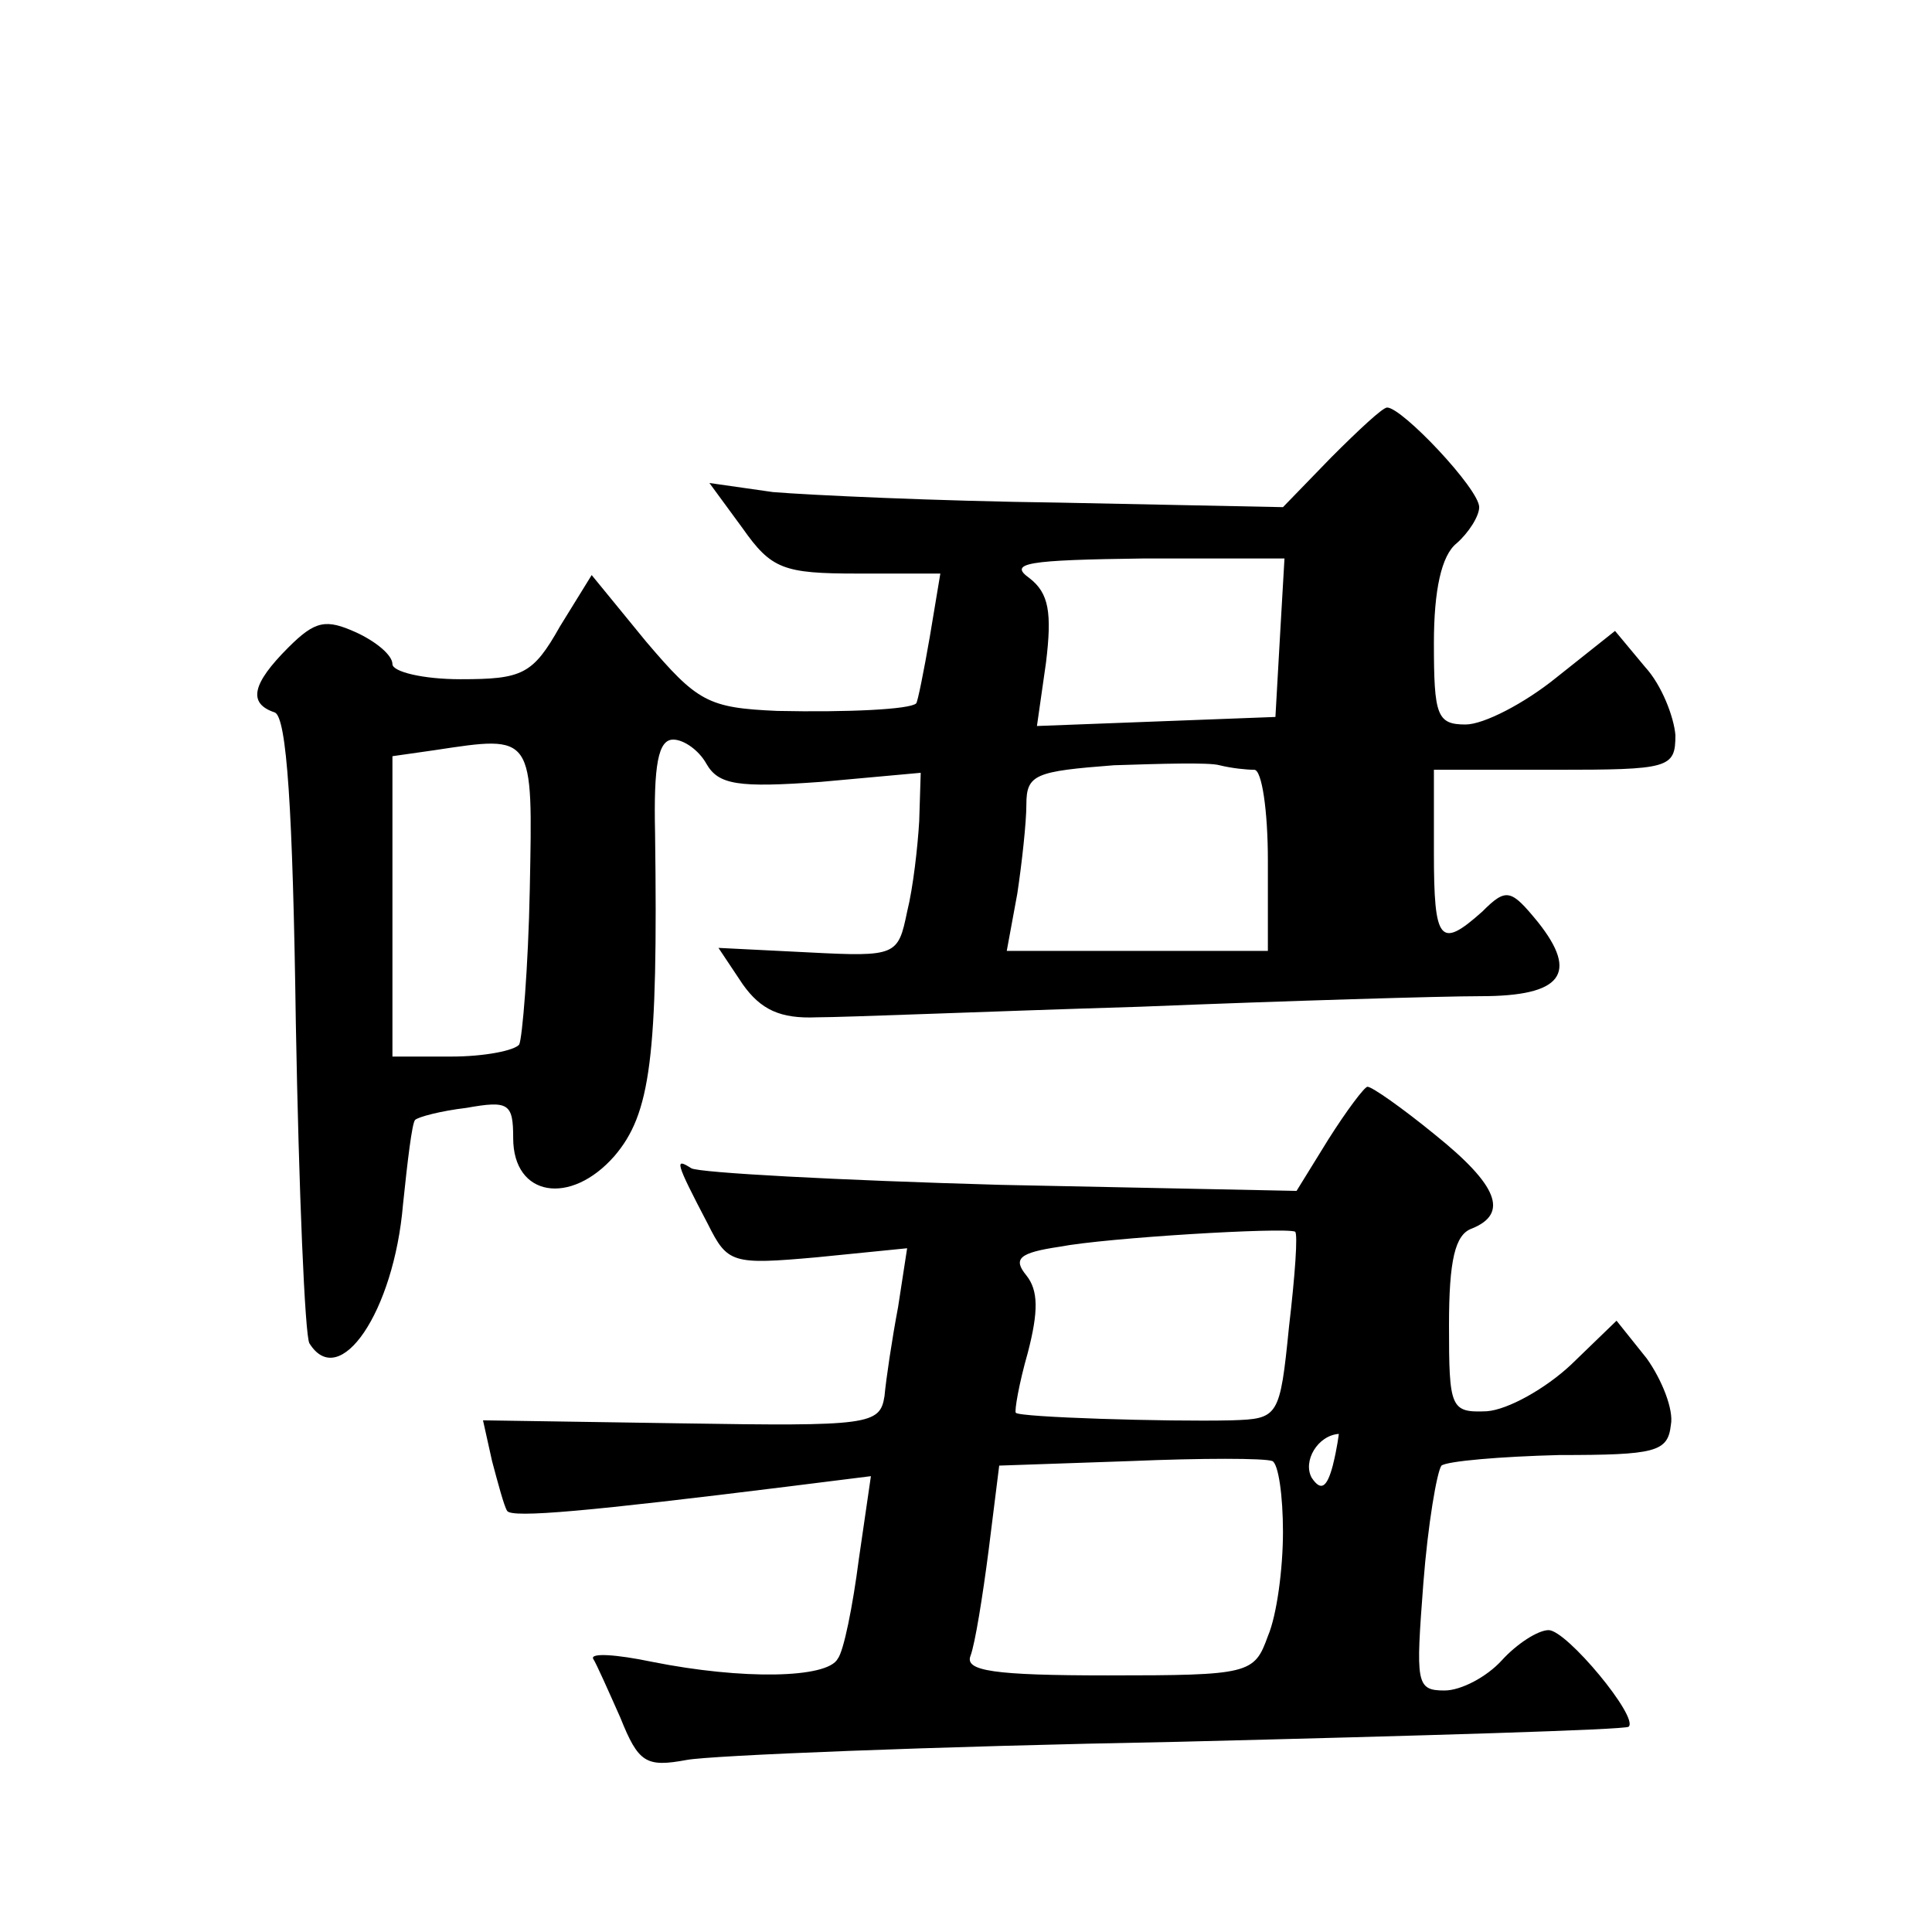
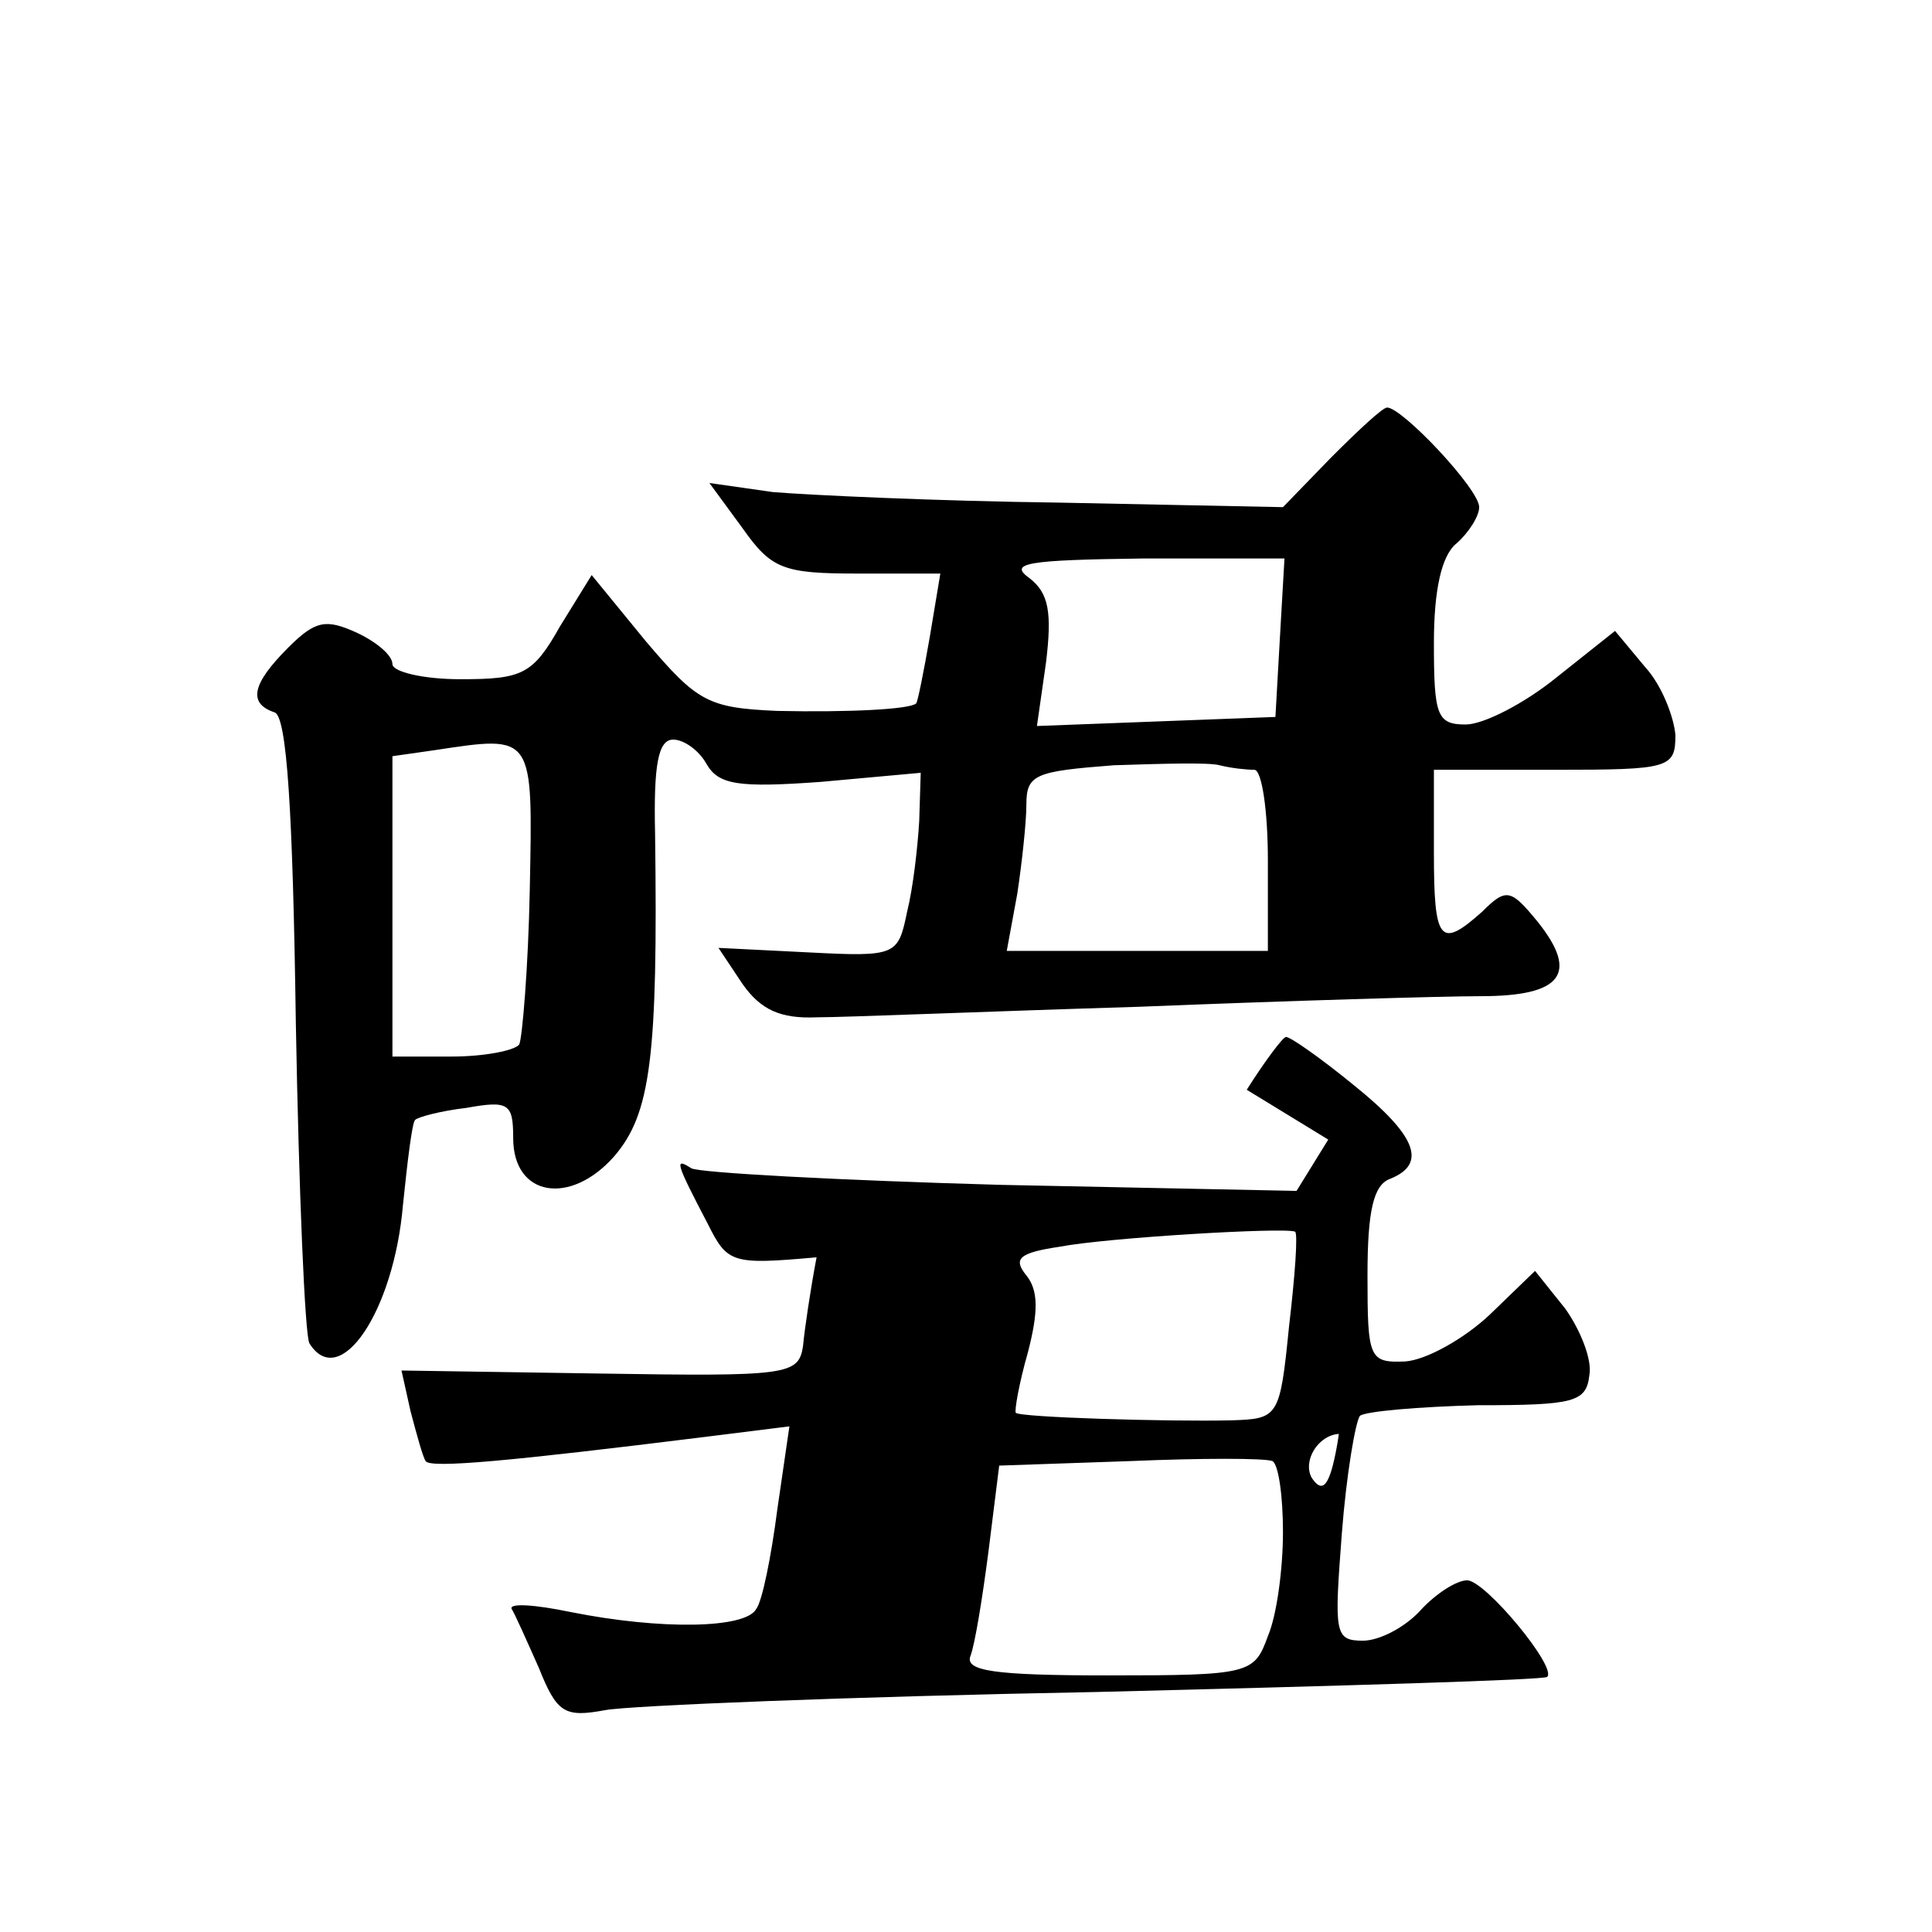
<svg xmlns="http://www.w3.org/2000/svg" version="1.0" width="128pt" height="128pt" viewBox="0 0 128 128" preserveAspectRatio="xMidYMid meet">
  <g transform="translate(0,128) scale(0.1,-0.1)" fill="#0" stroke="none">
-     <path d="M882 977 l-32 -33 -148 3 c-81 1 -166 5 -190 7 l-42 6 22 -30 c19 -27 27 -30 76 -30 l55 0 -7 -42 c-4 -23 -8 -43 -9 -44 -4 -4 -45 -6 -92 -5 -46 2 -53 6 -87 46 l-36 44 -21 -34 c-18 -32 -25 -35 -66 -35 -25 0 -45 5 -45 10 0 6 -11 15 -24 21 -20 9 -27 8 -45 -10 -24 -24 -27 -37 -9 -43 8 -3 12 -64 14 -206 2 -111 6 -207 9 -212 20 -32 56 21 62 92 3 29 6 54 8 56 2 2 17 6 34 8 28 5 31 3 31 -20 0 -39 38 -45 67 -12 24 28 29 65 27 214 -1 45 2 62 12 62 7 0 17 -7 22 -16 8 -14 21 -16 76 -12 l66 6 -1 -32 c-1 -17 -4 -44 -8 -60 -6 -29 -7 -30 -65 -27 l-60 3 16 -24 c12 -17 25 -23 49 -22 19 0 115 4 214 7 99 4 201 7 226 7 54 0 65 15 38 49 -18 22 -21 23 -37 7 -28 -25 -32 -20 -32 39 l0 55 80 0 c76 0 80 1 80 23 -1 12 -9 33 -20 45 l-20 24 -39 -31 c-21 -17 -48 -31 -60 -31 -19 0 -21 6 -21 54 0 35 5 58 15 66 8 7 15 18 15 24 0 12 -51 66 -61 66 -3 0 -19 -15 -37 -33z m-34 -119 l-3 -53 -79 -3 -79 -3 6 42 c4 33 2 46 -11 56 -14 10 -2 12 76 13 l93 0 -3 -52z m-497 -167 c-1 -52 -5 -99 -7 -103 -3 -4 -23 -8 -45 -8 l-39 0 0 99 0 100 28 4 c66 10 65 11 63 -92z m480 79 c5 0 9 -27 9 -60 l0 -60 -86 0 -87 0 7 38 c3 20 6 47 6 59 0 20 6 22 58 26 31 1 63 2 70 0 8 -2 18 -3 23 -3z M880 525 l-21 -34 -196 4 c-107 3 -200 8 -205 11 -11 7 -11 5 11 -37 13 -26 16 -27 72 -22 l60 6 -6 -39 c-4 -21 -8 -48 -9 -59 -3 -19 -10 -20 -135 -18 l-131 2 6 -27 c4 -15 8 -30 10 -33 3 -5 56 0 185 16 l56 7 -8 -55 c-4 -31 -10 -61 -14 -66 -7 -13 -63 -14 -123 -2 -24 5 -41 6 -39 2 2 -3 10 -21 18 -39 12 -30 17 -33 44 -28 16 3 163 9 325 12 162 4 297 8 299 10 7 6 -41 64 -53 64 -7 0 -21 -9 -31 -20 -10 -11 -27 -20 -38 -20 -19 0 -19 5 -14 71 3 39 9 74 12 78 4 3 39 6 78 7 64 0 72 2 74 20 2 10 -6 30 -16 44 l-20 25 -30 -29 c-17 -16 -42 -30 -56 -31 -24 -1 -25 2 -25 57 0 43 4 60 15 64 25 10 17 29 -24 62 -22 18 -42 32 -45 32 -2 0 -14 -16 -26 -35z m-26 -124 c-6 -60 -7 -61 -38 -62 -43 -1 -141 2 -143 5 -1 1 2 19 8 40 7 27 7 41 -1 51 -9 11 -5 15 22 19 31 6 149 13 156 10 2 -1 0 -29 -4 -63z m29 -92 c-4 -15 -8 -17 -14 -8 -6 11 4 28 18 29 0 0 -1 -9 -4 -21z m-33 -44 c0 -24 -4 -55 -10 -69 -9 -25 -12 -26 -106 -26 -76 0 -95 3 -91 13 3 8 8 39 12 70 l7 56 87 3 c47 2 89 2 94 0 4 -2 7 -23 7 -47z" />
+     <path d="M882 977 l-32 -33 -148 3 c-81 1 -166 5 -190 7 l-42 6 22 -30 c19 -27 27 -30 76 -30 l55 0 -7 -42 c-4 -23 -8 -43 -9 -44 -4 -4 -45 -6 -92 -5 -46 2 -53 6 -87 46 l-36 44 -21 -34 c-18 -32 -25 -35 -66 -35 -25 0 -45 5 -45 10 0 6 -11 15 -24 21 -20 9 -27 8 -45 -10 -24 -24 -27 -37 -9 -43 8 -3 12 -64 14 -206 2 -111 6 -207 9 -212 20 -32 56 21 62 92 3 29 6 54 8 56 2 2 17 6 34 8 28 5 31 3 31 -20 0 -39 38 -45 67 -12 24 28 29 65 27 214 -1 45 2 62 12 62 7 0 17 -7 22 -16 8 -14 21 -16 76 -12 l66 6 -1 -32 c-1 -17 -4 -44 -8 -60 -6 -29 -7 -30 -65 -27 l-60 3 16 -24 c12 -17 25 -23 49 -22 19 0 115 4 214 7 99 4 201 7 226 7 54 0 65 15 38 49 -18 22 -21 23 -37 7 -28 -25 -32 -20 -32 39 l0 55 80 0 c76 0 80 1 80 23 -1 12 -9 33 -20 45 l-20 24 -39 -31 c-21 -17 -48 -31 -60 -31 -19 0 -21 6 -21 54 0 35 5 58 15 66 8 7 15 18 15 24 0 12 -51 66 -61 66 -3 0 -19 -15 -37 -33z m-34 -119 l-3 -53 -79 -3 -79 -3 6 42 c4 33 2 46 -11 56 -14 10 -2 12 76 13 l93 0 -3 -52z m-497 -167 c-1 -52 -5 -99 -7 -103 -3 -4 -23 -8 -45 -8 l-39 0 0 99 0 100 28 4 c66 10 65 11 63 -92z m480 79 c5 0 9 -27 9 -60 l0 -60 -86 0 -87 0 7 38 c3 20 6 47 6 59 0 20 6 22 58 26 31 1 63 2 70 0 8 -2 18 -3 23 -3z M880 525 l-21 -34 -196 4 c-107 3 -200 8 -205 11 -11 7 -11 5 11 -37 13 -26 16 -27 72 -22 c-4 -21 -8 -48 -9 -59 -3 -19 -10 -20 -135 -18 l-131 2 6 -27 c4 -15 8 -30 10 -33 3 -5 56 0 185 16 l56 7 -8 -55 c-4 -31 -10 -61 -14 -66 -7 -13 -63 -14 -123 -2 -24 5 -41 6 -39 2 2 -3 10 -21 18 -39 12 -30 17 -33 44 -28 16 3 163 9 325 12 162 4 297 8 299 10 7 6 -41 64 -53 64 -7 0 -21 -9 -31 -20 -10 -11 -27 -20 -38 -20 -19 0 -19 5 -14 71 3 39 9 74 12 78 4 3 39 6 78 7 64 0 72 2 74 20 2 10 -6 30 -16 44 l-20 25 -30 -29 c-17 -16 -42 -30 -56 -31 -24 -1 -25 2 -25 57 0 43 4 60 15 64 25 10 17 29 -24 62 -22 18 -42 32 -45 32 -2 0 -14 -16 -26 -35z m-26 -124 c-6 -60 -7 -61 -38 -62 -43 -1 -141 2 -143 5 -1 1 2 19 8 40 7 27 7 41 -1 51 -9 11 -5 15 22 19 31 6 149 13 156 10 2 -1 0 -29 -4 -63z m29 -92 c-4 -15 -8 -17 -14 -8 -6 11 4 28 18 29 0 0 -1 -9 -4 -21z m-33 -44 c0 -24 -4 -55 -10 -69 -9 -25 -12 -26 -106 -26 -76 0 -95 3 -91 13 3 8 8 39 12 70 l7 56 87 3 c47 2 89 2 94 0 4 -2 7 -23 7 -47z" />
  </g>
</svg>